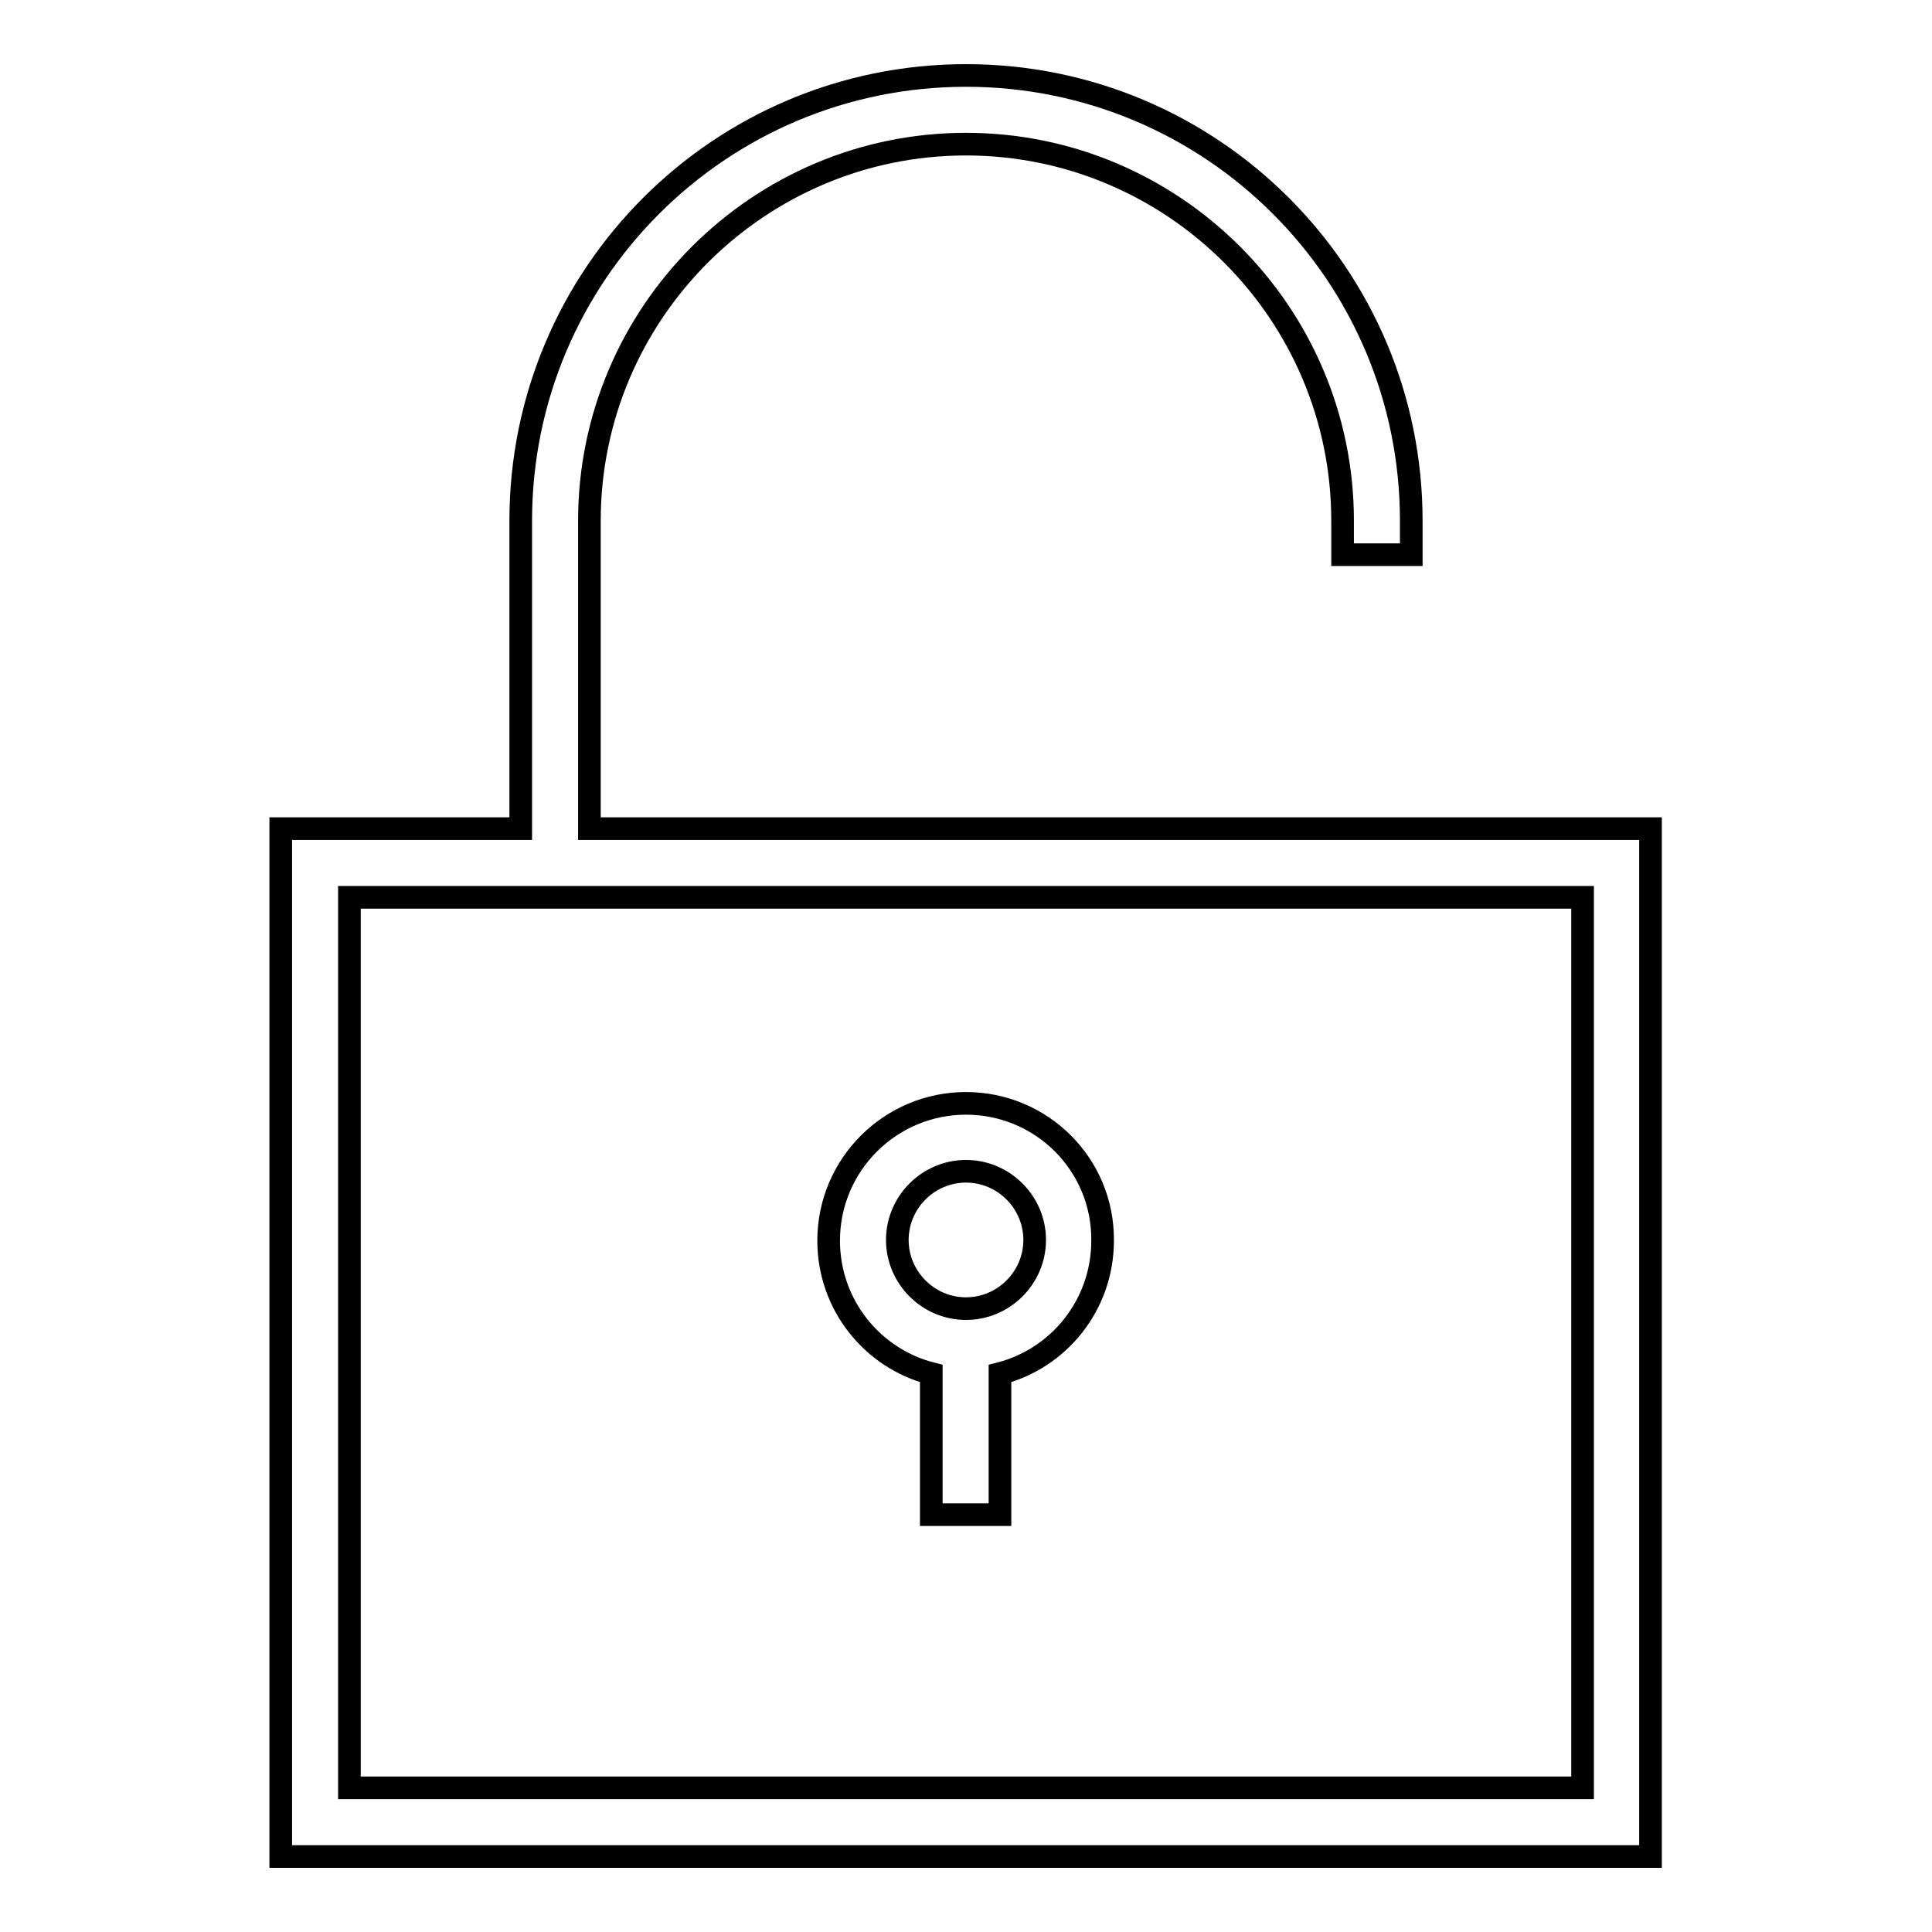
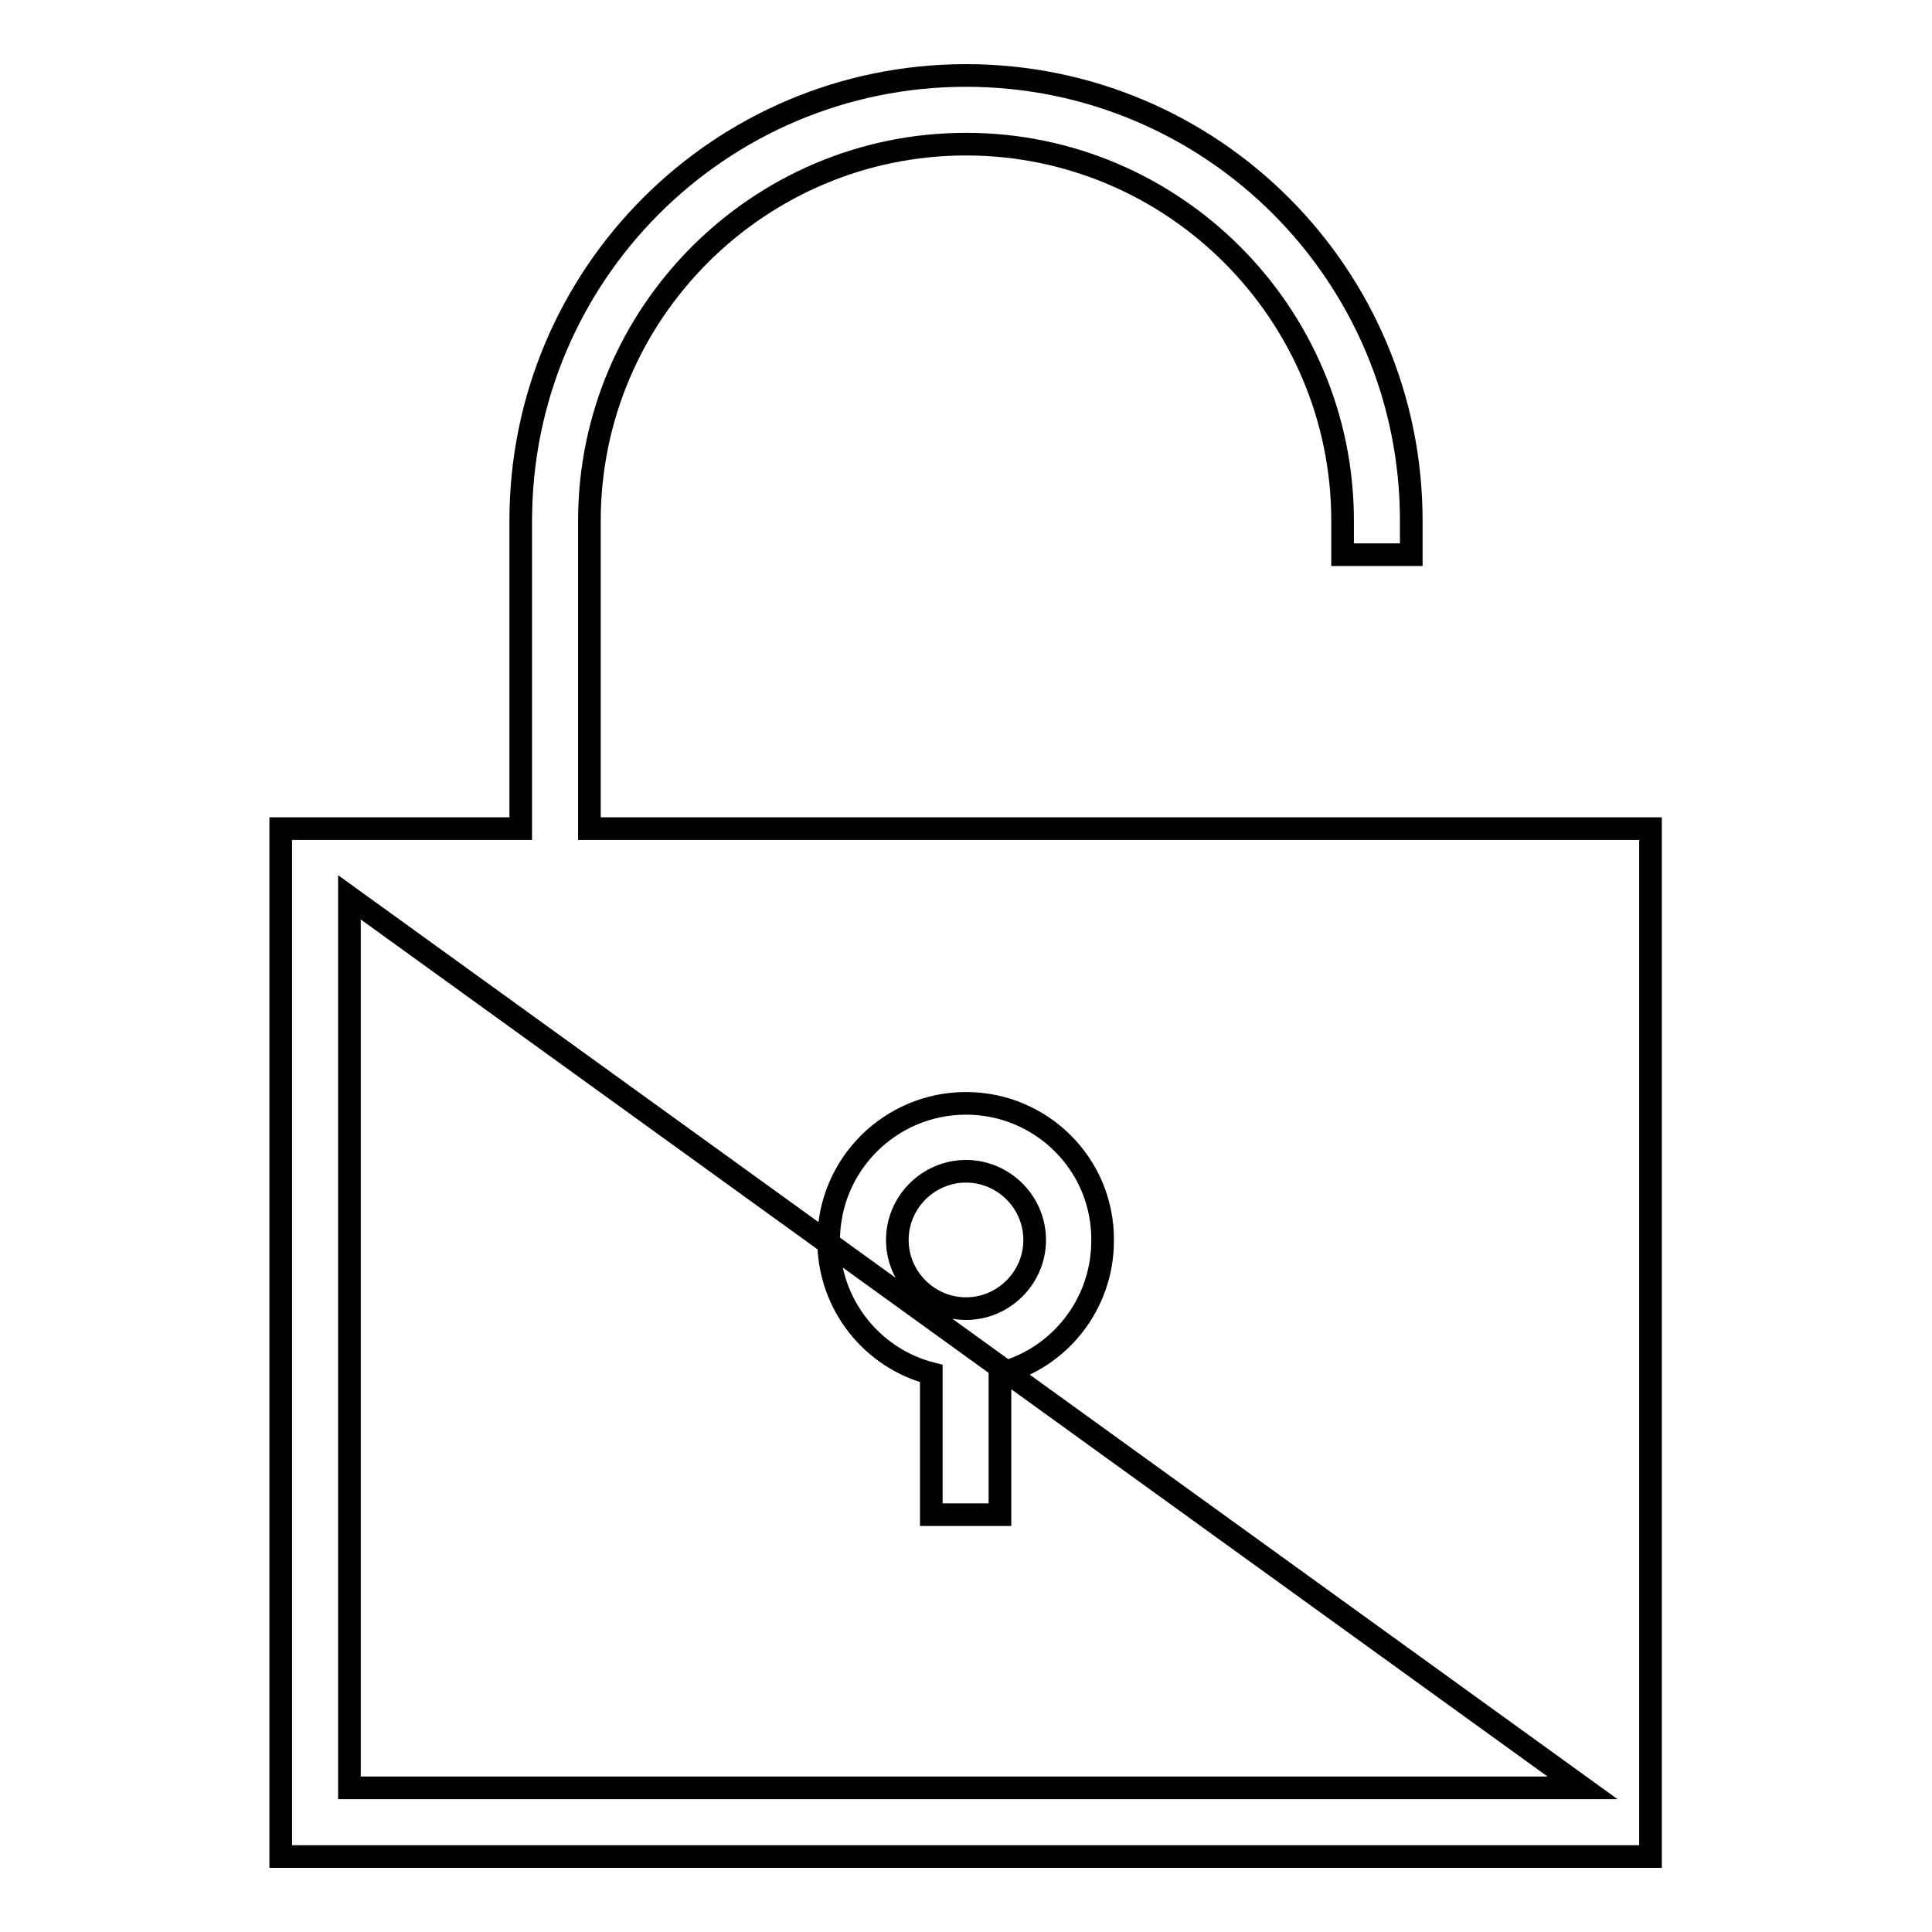
<svg xmlns="http://www.w3.org/2000/svg" version="1.1" x="0px" y="0px" viewBox="0 0 256 256" enable-background="new 0 0 256 256" xml:space="preserve">
  <g>
    <g>
-       <path stroke-width="3" fill-opacity="0" stroke="#000000" d="M128,146.2c-10,0-18.2,8.1-18.2,18.2c0,8.5,5.8,15.6,13.6,17.6v18.7h9.1v-18.7c7.8-2,13.6-9.1,13.6-17.6C146.2,154.3,138,146.2,128,146.2z M128,173.4c-5,0-9.1-4.1-9.1-9.1c0-5,4.1-9.1,9.1-9.1c5,0,9.1,4.1,9.1,9.1C137.1,169.3,133,173.4,128,173.4z M78.1,109.8V69c0-27.5,22.4-49.9,49.9-49.9s49.9,22.4,49.9,49.9v4.5h9.1V69c0-32.6-26.4-59-59-59c-32.6,0-59,26.4-59,59v40.8H37.2V246h181.5V109.8H78.1z M209.7,236.9H46.3v-118h163.4L209.7,236.9L209.7,236.9z" />
+       <path stroke-width="3" fill-opacity="0" stroke="#000000" d="M128,146.2c-10,0-18.2,8.1-18.2,18.2c0,8.5,5.8,15.6,13.6,17.6v18.7h9.1v-18.7c7.8-2,13.6-9.1,13.6-17.6C146.2,154.3,138,146.2,128,146.2z M128,173.4c-5,0-9.1-4.1-9.1-9.1c0-5,4.1-9.1,9.1-9.1c5,0,9.1,4.1,9.1,9.1C137.1,169.3,133,173.4,128,173.4z M78.1,109.8V69c0-27.5,22.4-49.9,49.9-49.9s49.9,22.4,49.9,49.9v4.5h9.1V69c0-32.6-26.4-59-59-59c-32.6,0-59,26.4-59,59v40.8H37.2V246h181.5V109.8H78.1z M209.7,236.9H46.3v-118L209.7,236.9L209.7,236.9z" />
    </g>
  </g>
</svg>